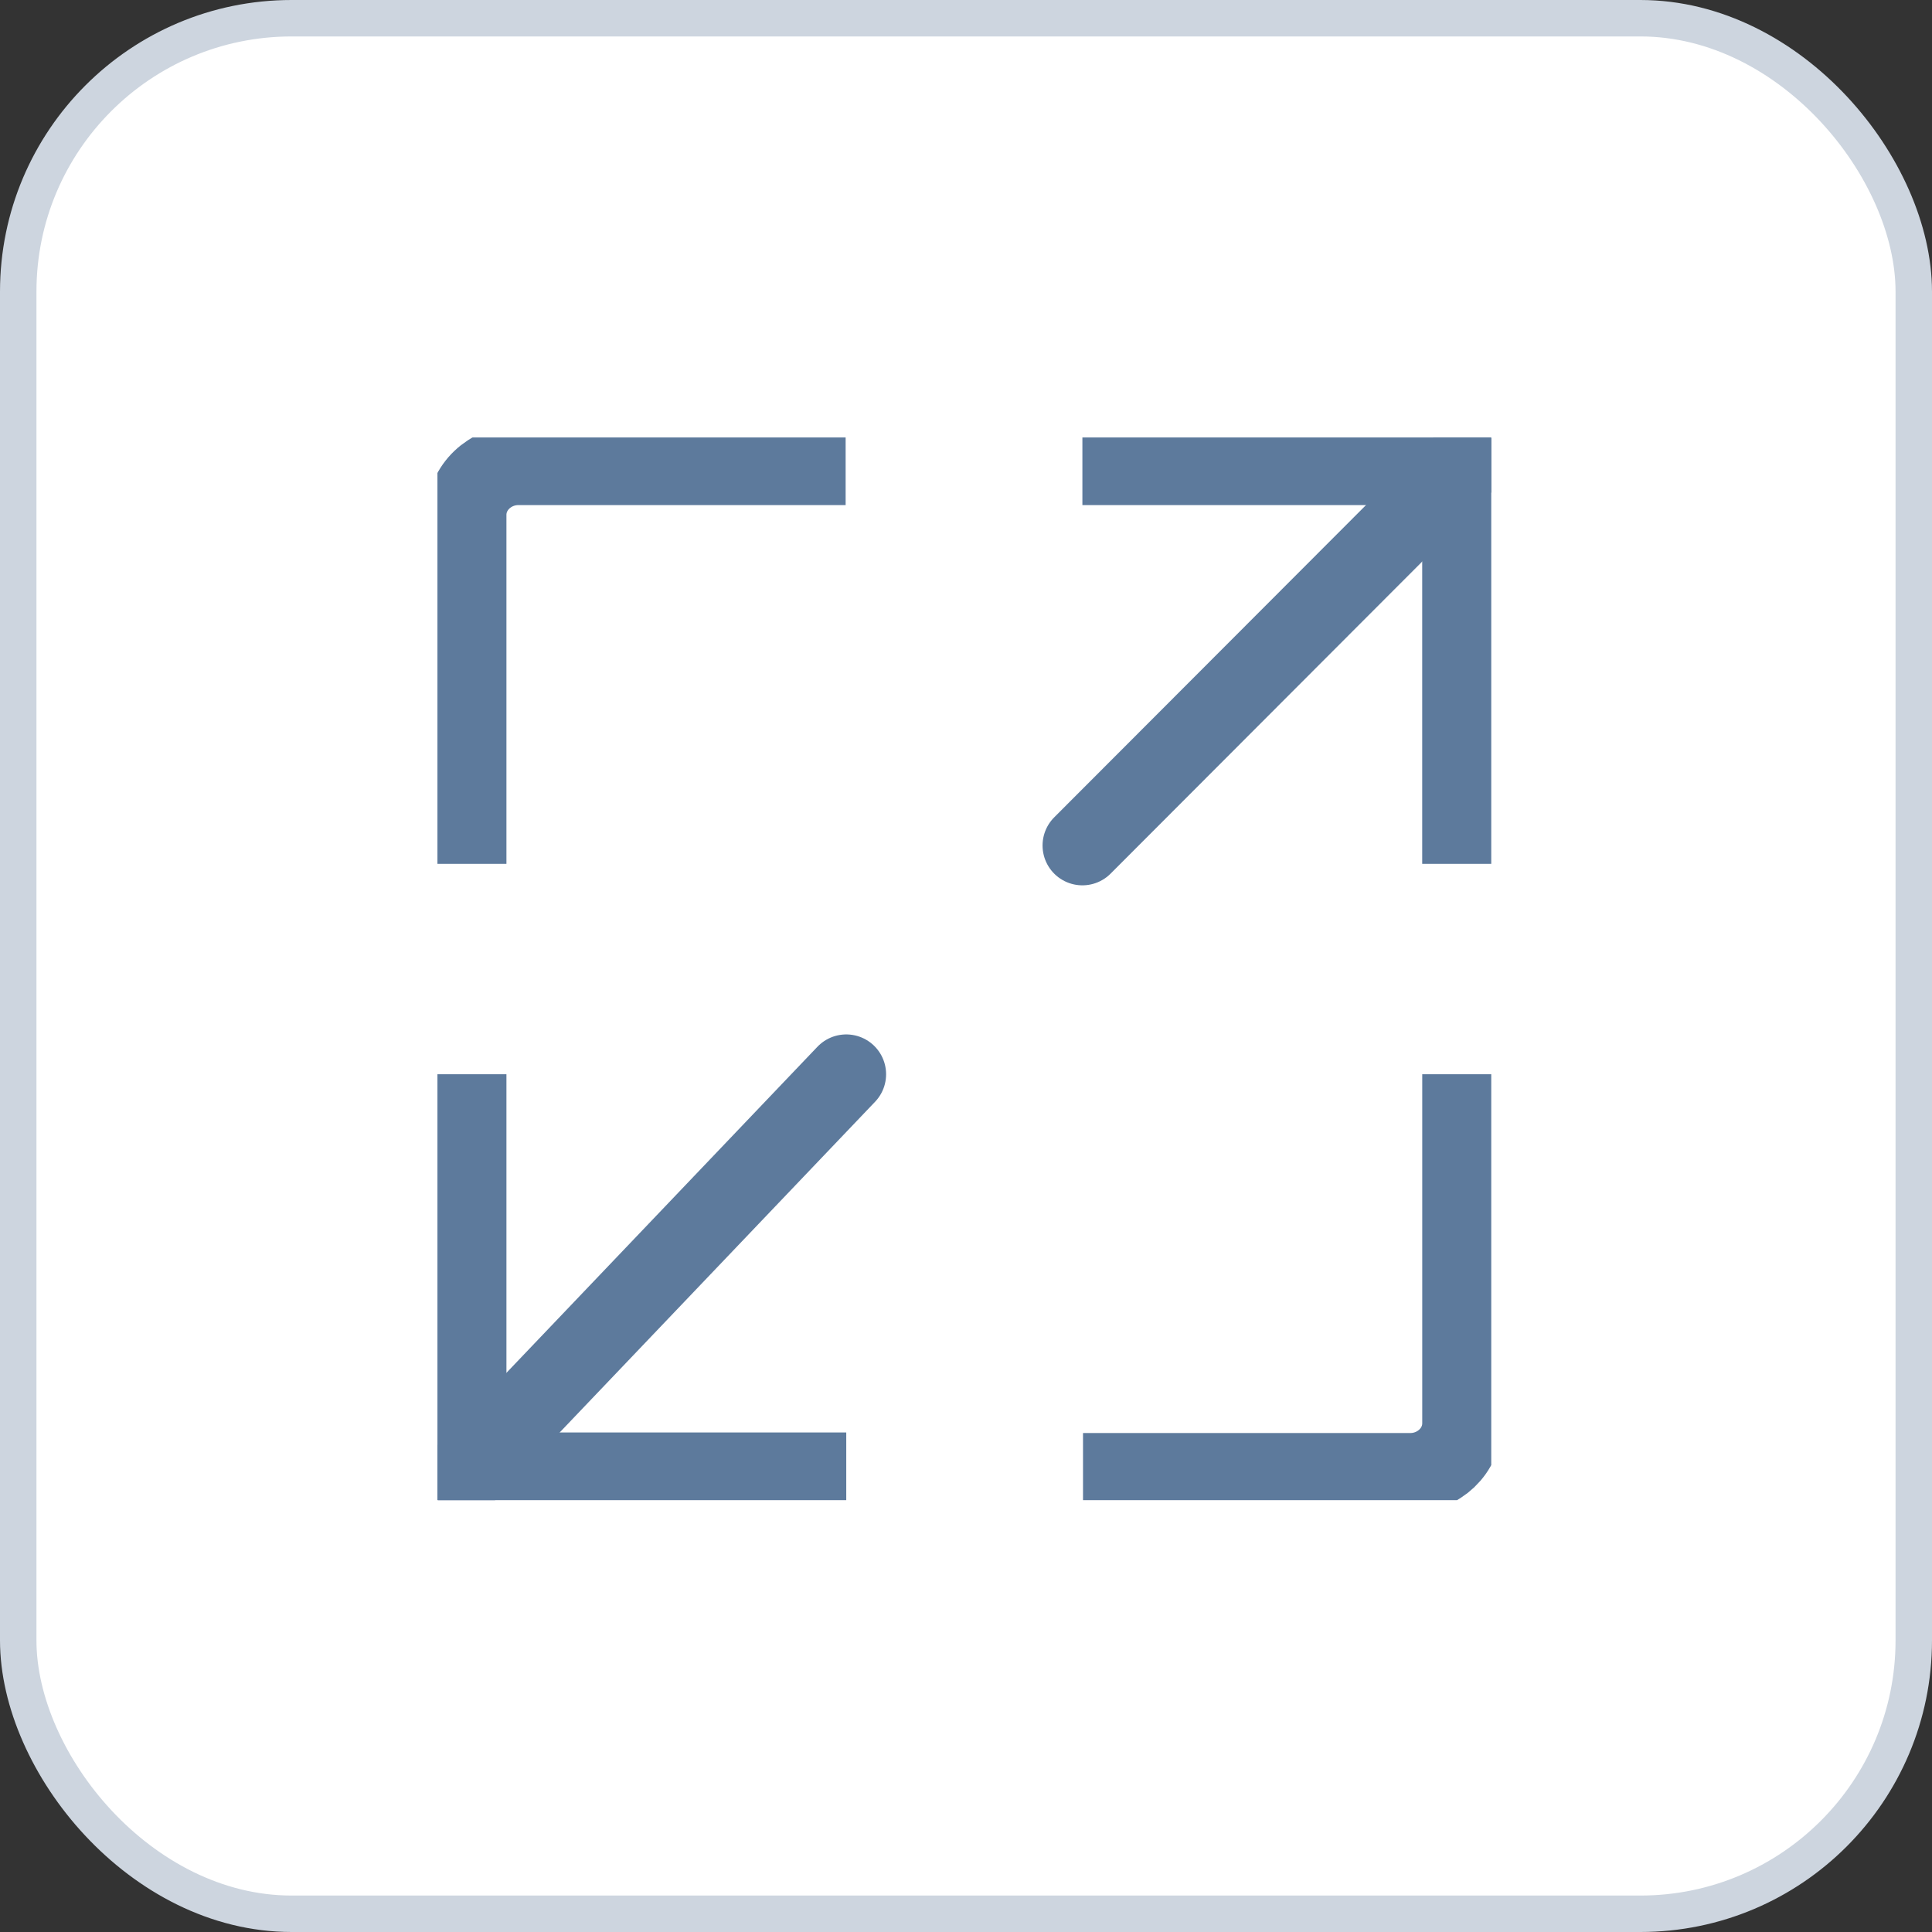
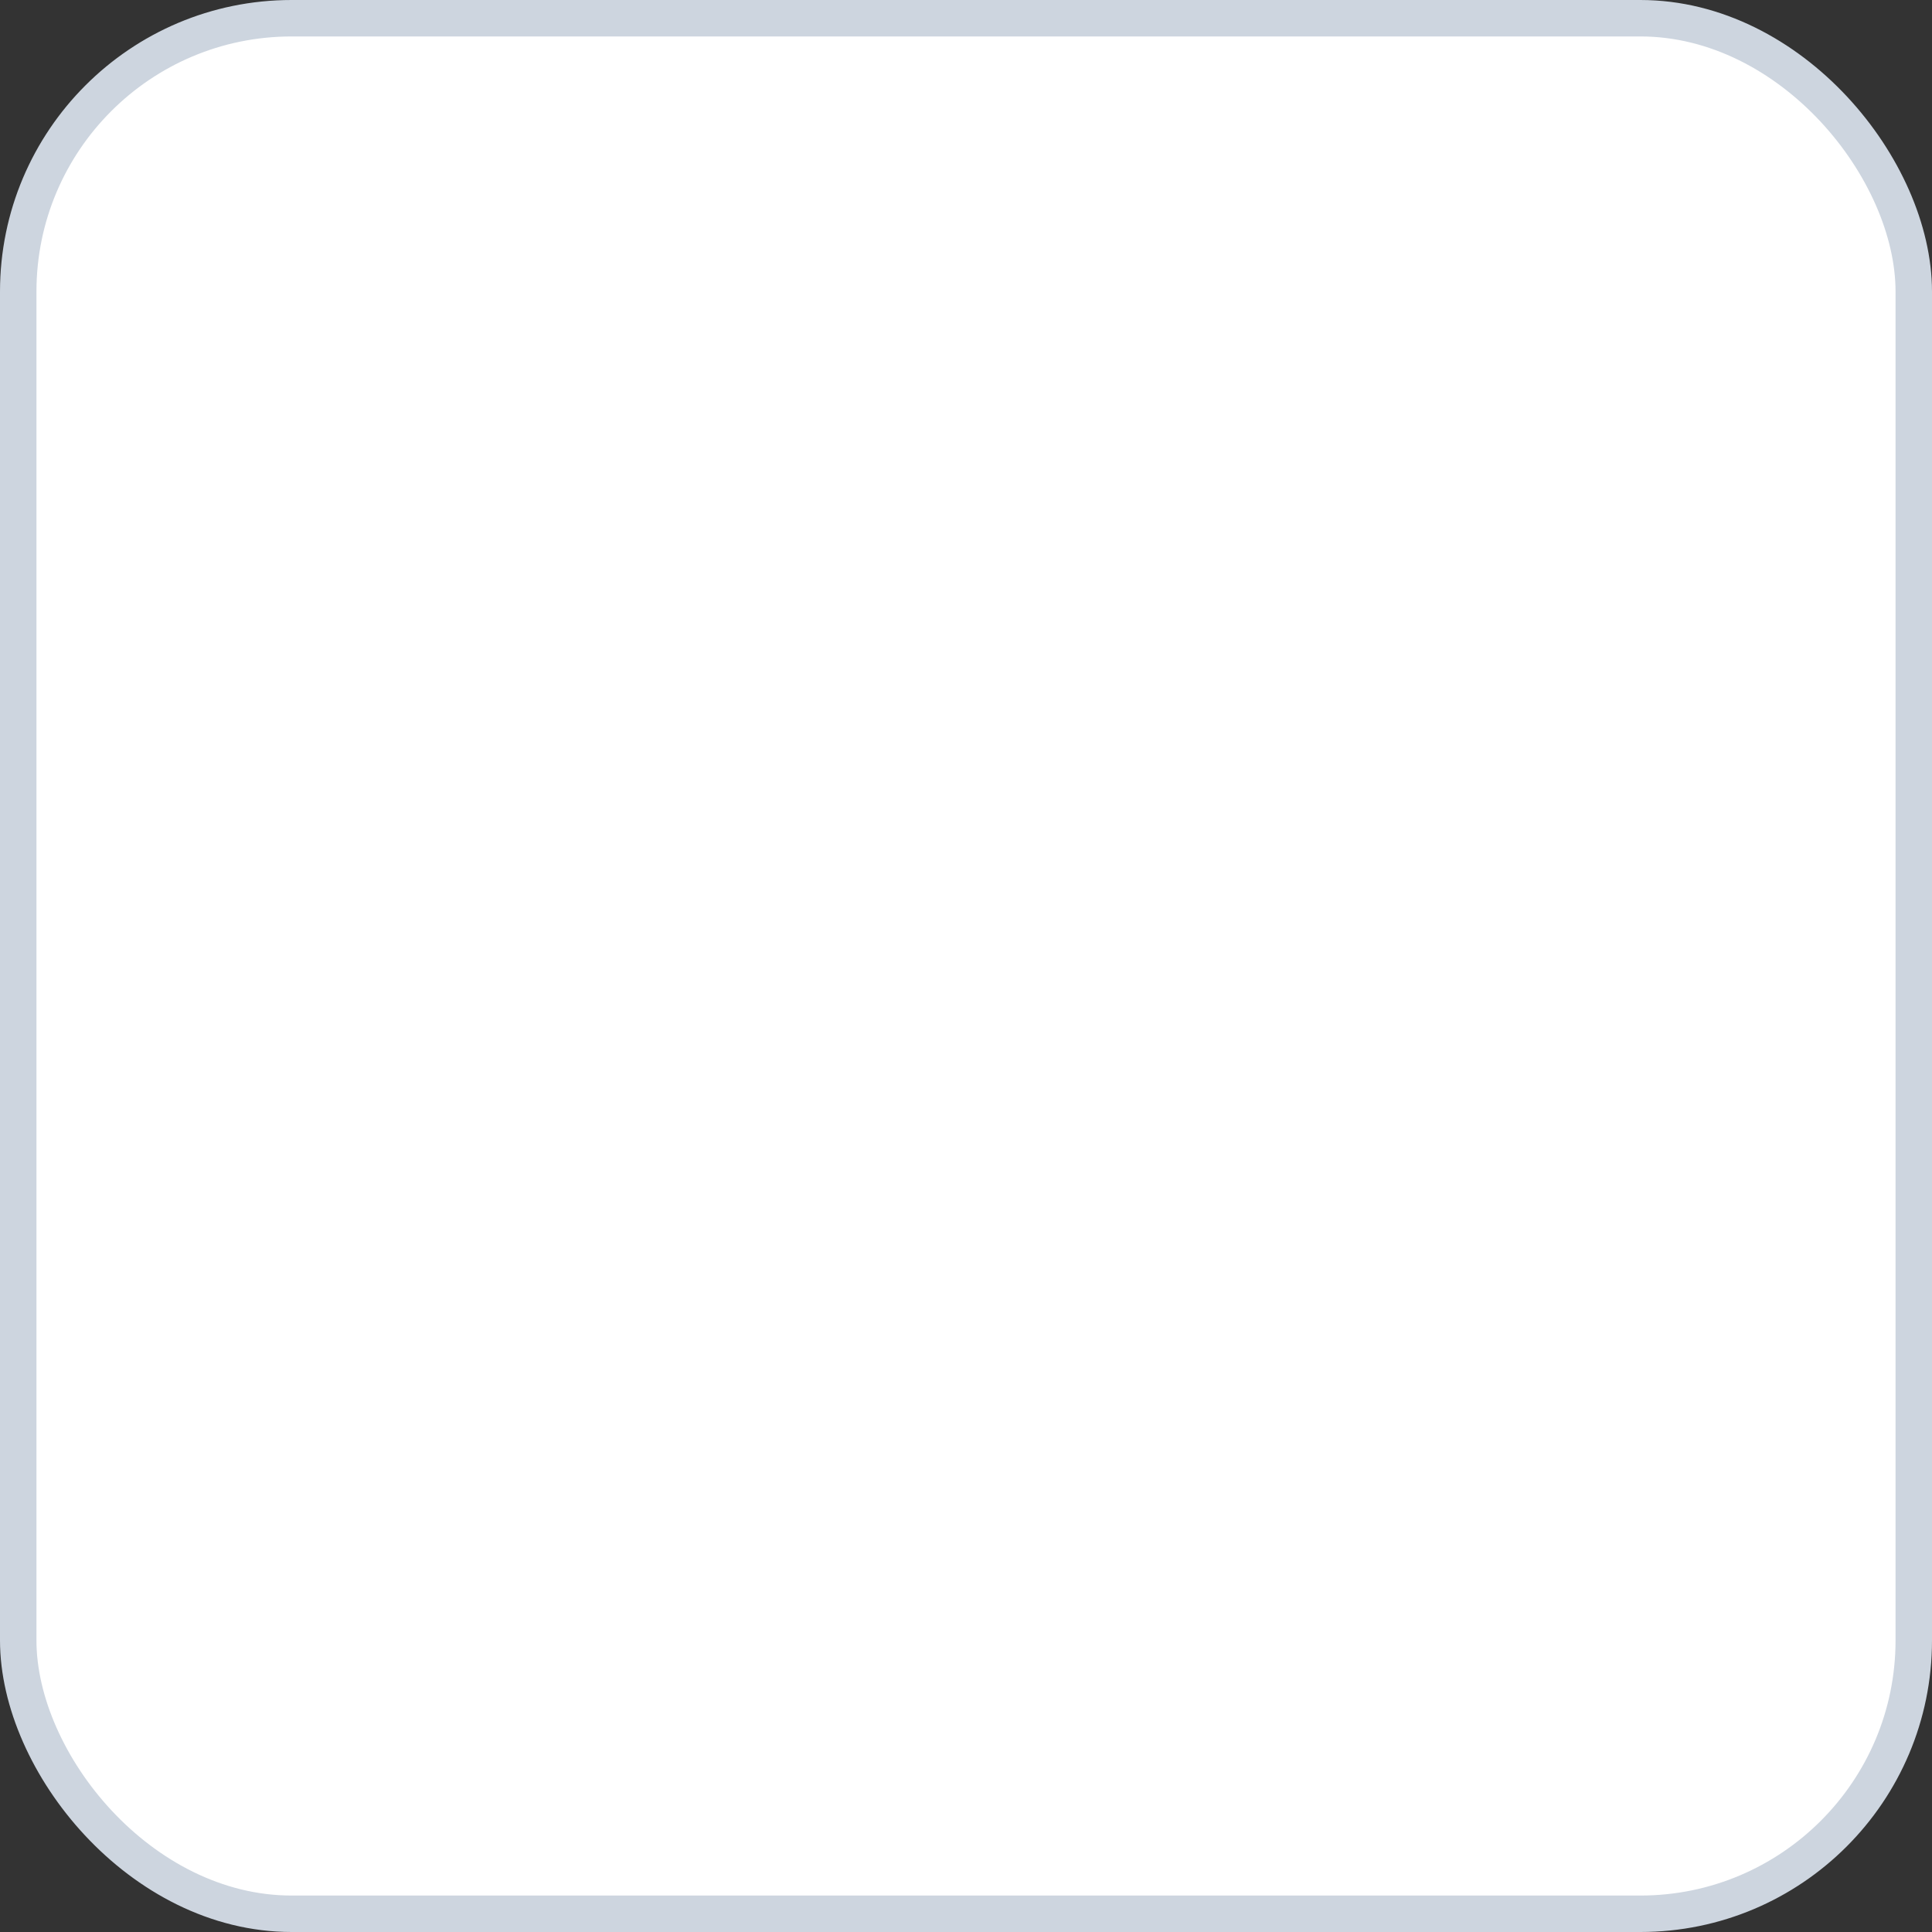
<svg xmlns="http://www.w3.org/2000/svg" width="53" height="53" viewBox="0 0 53 53" fill="none">
  <rect x="0" y="0" width="53" height="53" fill="#333333" stroke="none" />
  <rect x=".5" y=".5" width="52" height="52" rx="7.5" fill="#fff" stroke="#CDD5DF" />
  <g clip-path="url(#1xt9xv3uea)" stroke="#5D7A9C" stroke-width="2.186" stroke-miterlimit="10">
    <path d="M12.8 23.698v-9.576c0-.748.64-1.359 1.424-1.359h8.974M40.108 23.698V12.764H29.693M40.109 29.47v9.576c0 .748-.64 1.359-1.424 1.359H29.71M12.8 29.47v10.92h10.415" />
    <path d="m29.693 23.194 10.415-10.43M23.215 29.47 12.8 40.39" stroke-linecap="round" />
  </g>
  <defs>
    <clipPath id="1xt9xv3uea">
-       <path fill="#fff" transform="translate(12 12)" d="M0 0h28.909v29.153H0z" />
-     </clipPath>
+       </clipPath>
  </defs>
</svg>